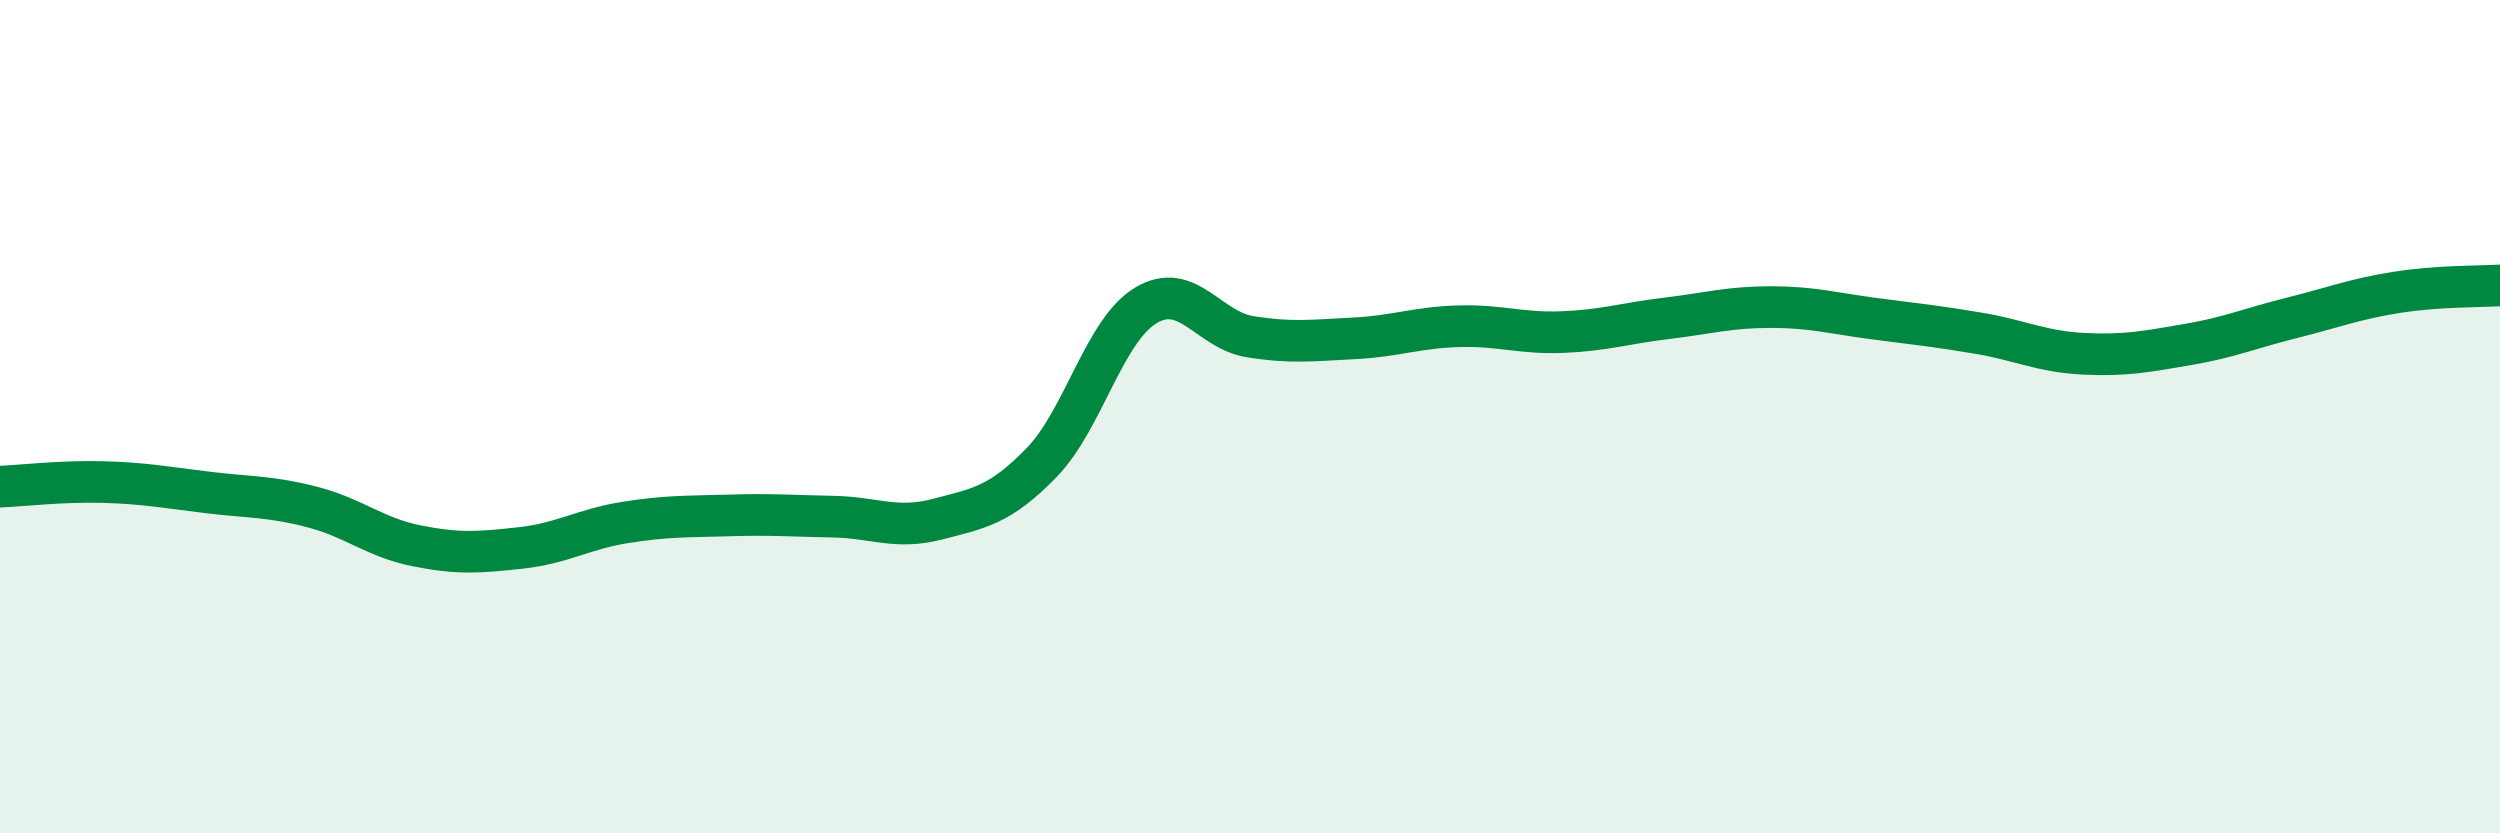
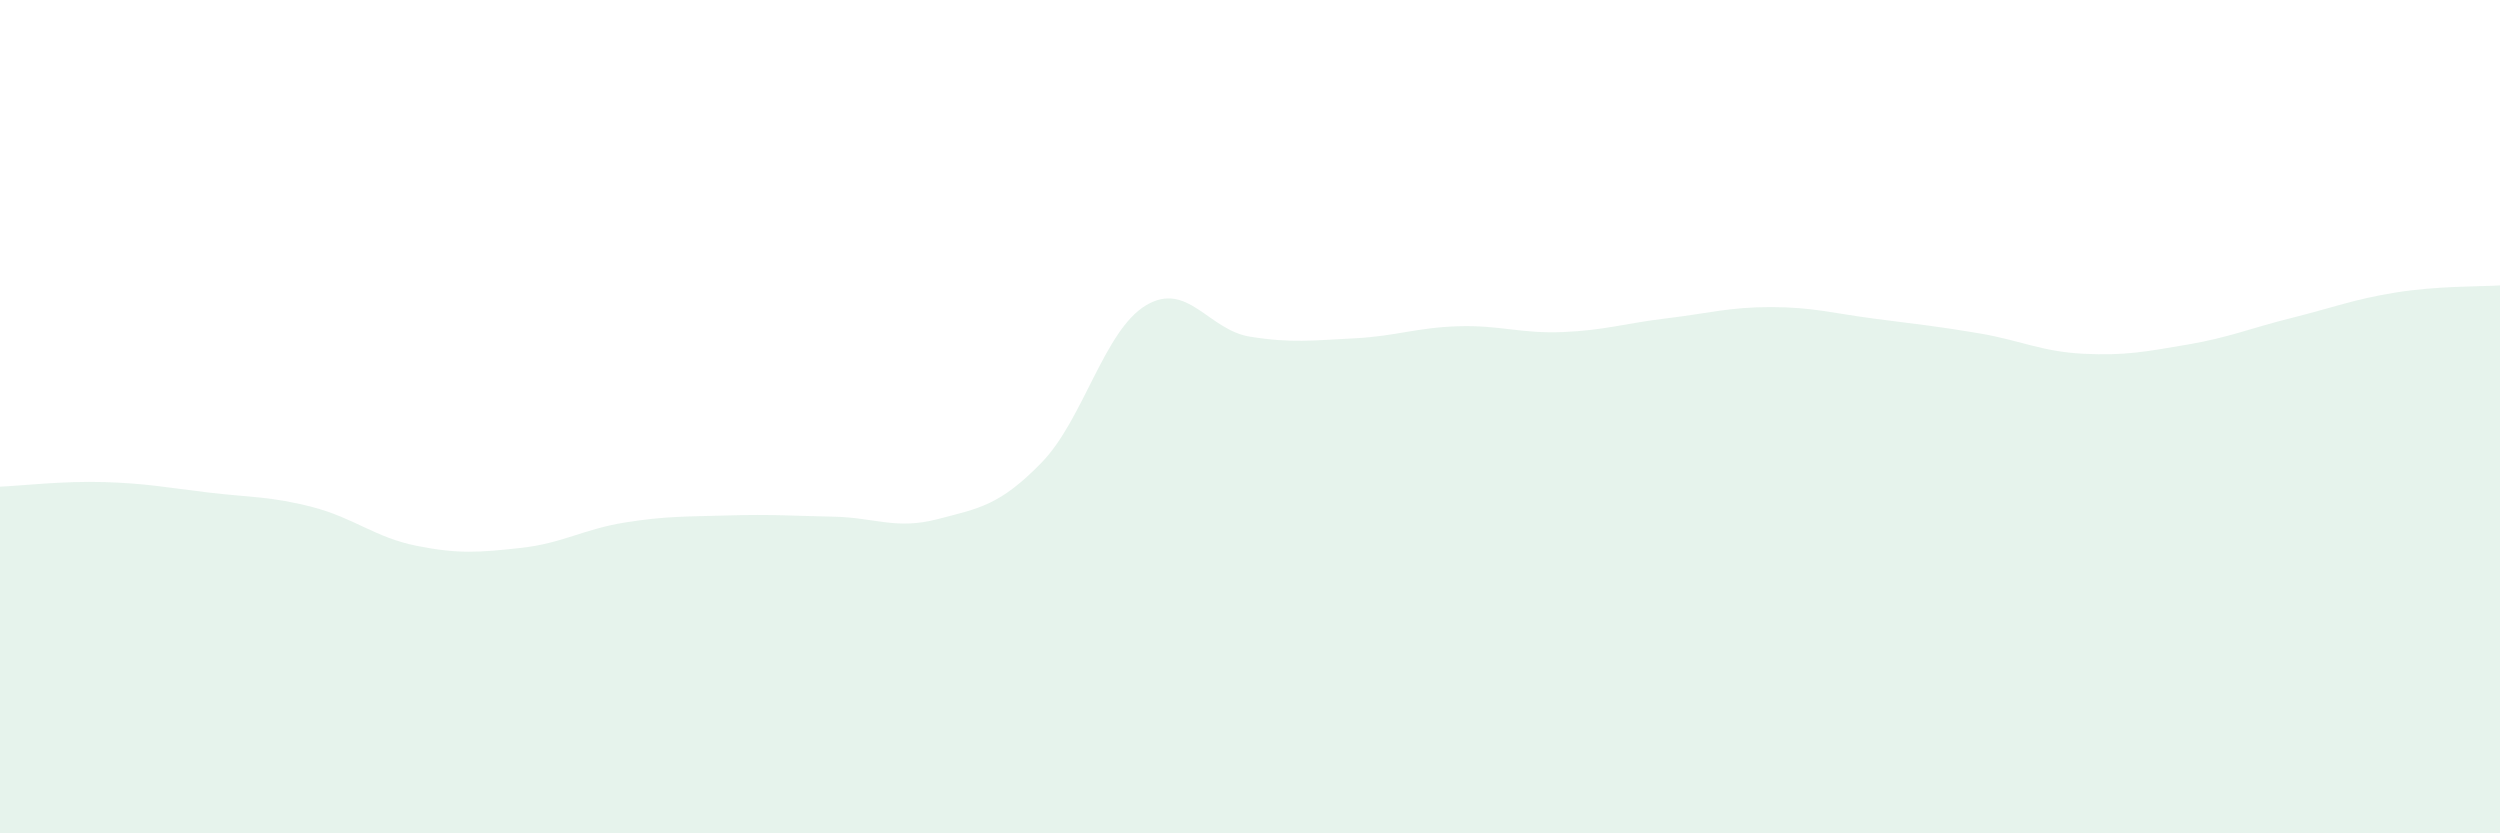
<svg xmlns="http://www.w3.org/2000/svg" width="60" height="20" viewBox="0 0 60 20">
-   <path d="M 0,11.68 C 0.5,11.66 1.5,11.54 2.5,11.57 C 3.5,11.6 4,11.7 5,11.82 C 6,11.94 6.5,11.91 7.5,12.17 C 8.5,12.43 9,12.9 10,13.1 C 11,13.3 11.5,13.26 12.5,13.15 C 13.5,13.04 14,12.7 15,12.54 C 16,12.38 16.5,12.4 17.5,12.37 C 18.5,12.34 19,12.38 20,12.4 C 21,12.42 21.5,12.72 22.5,12.46 C 23.5,12.2 24,12.13 25,11.1 C 26,10.07 26.5,7.93 27.5,7.33 C 28.5,6.73 29,7.92 30,8.08 C 31,8.24 31.5,8.17 32.5,8.12 C 33.5,8.07 34,7.86 35,7.83 C 36,7.8 36.5,8.01 37.5,7.97 C 38.5,7.93 39,7.76 40,7.64 C 41,7.52 41.5,7.37 42.5,7.37 C 43.5,7.37 44,7.52 45,7.65 C 46,7.78 46.5,7.83 47.5,8 C 48.5,8.17 49,8.44 50,8.49 C 51,8.54 51.5,8.44 52.5,8.27 C 53.5,8.1 54,7.88 55,7.63 C 56,7.38 56.5,7.18 57.5,7.02 C 58.5,6.86 59.5,6.88 60,6.85L60 20L0 20Z" fill="#008740" opacity="0.1" stroke-linecap="round" stroke-linejoin="round" />
-   <path d="M 0,11.68 C 0.5,11.66 1.5,11.54 2.5,11.57 C 3.5,11.6 4,11.7 5,11.82 C 6,11.94 6.5,11.91 7.5,12.17 C 8.5,12.43 9,12.9 10,13.1 C 11,13.3 11.5,13.26 12.5,13.15 C 13.5,13.04 14,12.7 15,12.54 C 16,12.38 16.5,12.4 17.5,12.37 C 18.5,12.34 19,12.38 20,12.4 C 21,12.42 21.5,12.72 22.5,12.46 C 23.5,12.2 24,12.13 25,11.1 C 26,10.07 26.5,7.93 27.5,7.33 C 28.5,6.73 29,7.92 30,8.08 C 31,8.24 31.5,8.17 32.5,8.12 C 33.5,8.07 34,7.86 35,7.83 C 36,7.8 36.5,8.01 37.5,7.97 C 38.5,7.93 39,7.76 40,7.64 C 41,7.52 41.5,7.37 42.5,7.37 C 43.5,7.37 44,7.52 45,7.65 C 46,7.78 46.5,7.83 47.5,8 C 48.5,8.17 49,8.44 50,8.49 C 51,8.54 51.5,8.44 52.5,8.27 C 53.5,8.1 54,7.88 55,7.63 C 56,7.38 56.5,7.18 57.5,7.02 C 58.5,6.86 59.5,6.88 60,6.85" stroke="#008740" stroke-width="1" fill="none" stroke-linecap="round" stroke-linejoin="round" />
+   <path d="M 0,11.68 C 0.5,11.66 1.5,11.54 2.5,11.57 C 3.5,11.6 4,11.7 5,11.82 C 6,11.94 6.5,11.91 7.5,12.17 C 8.5,12.43 9,12.9 10,13.1 C 11,13.3 11.5,13.26 12.5,13.15 C 13.5,13.04 14,12.7 15,12.54 C 16,12.38 16.5,12.4 17.5,12.37 C 18.5,12.34 19,12.38 20,12.4 C 21,12.42 21.5,12.72 22.5,12.46 C 23.5,12.2 24,12.13 25,11.1 C 26,10.07 26.5,7.93 27.5,7.33 C 28.5,6.73 29,7.92 30,8.08 C 31,8.24 31.5,8.17 32.5,8.12 C 33.5,8.07 34,7.86 35,7.83 C 36,7.8 36.5,8.01 37.5,7.97 C 38.5,7.93 39,7.76 40,7.64 C 41,7.52 41.5,7.37 42.5,7.37 C 43.5,7.37 44,7.52 45,7.65 C 46,7.78 46.5,7.83 47.5,8 C 48.5,8.17 49,8.44 50,8.49 C 51,8.54 51.5,8.44 52.5,8.27 C 53.5,8.1 54,7.88 55,7.63 C 56,7.38 56.5,7.18 57.5,7.02 C 58.5,6.86 59.5,6.88 60,6.85L60 20L0 20" fill="#008740" opacity="0.1" stroke-linecap="round" stroke-linejoin="round" />
</svg>